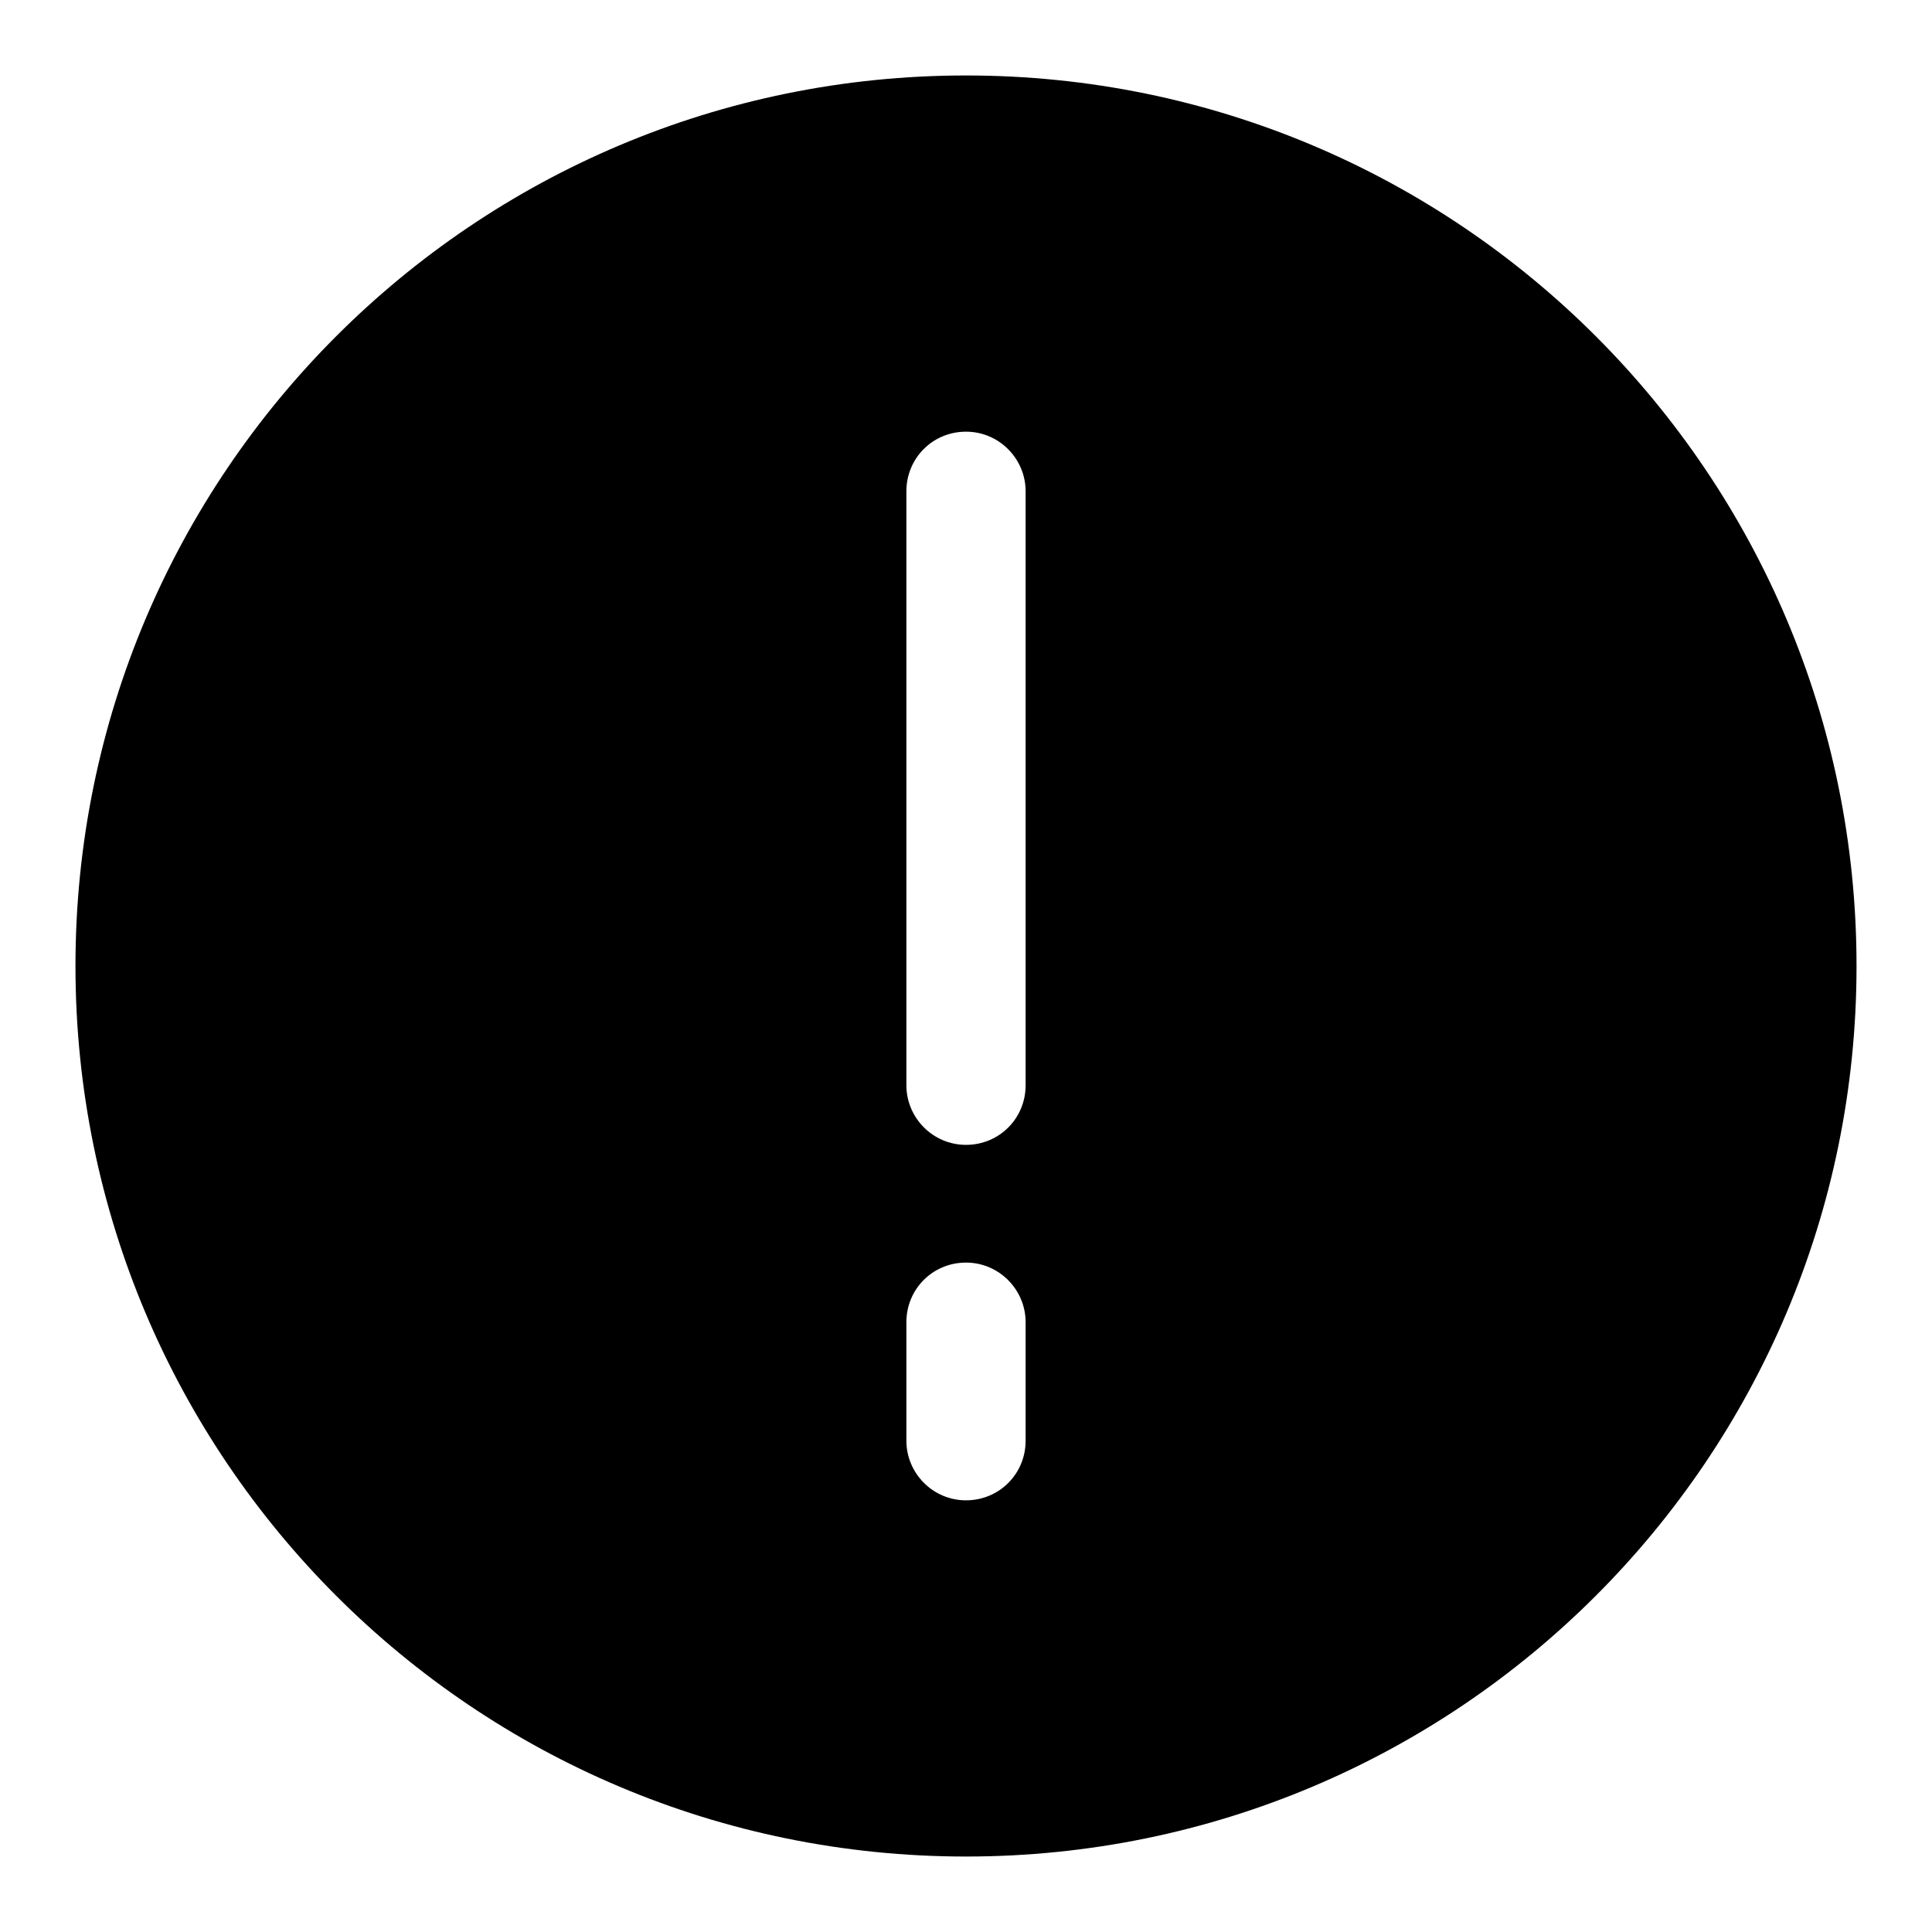
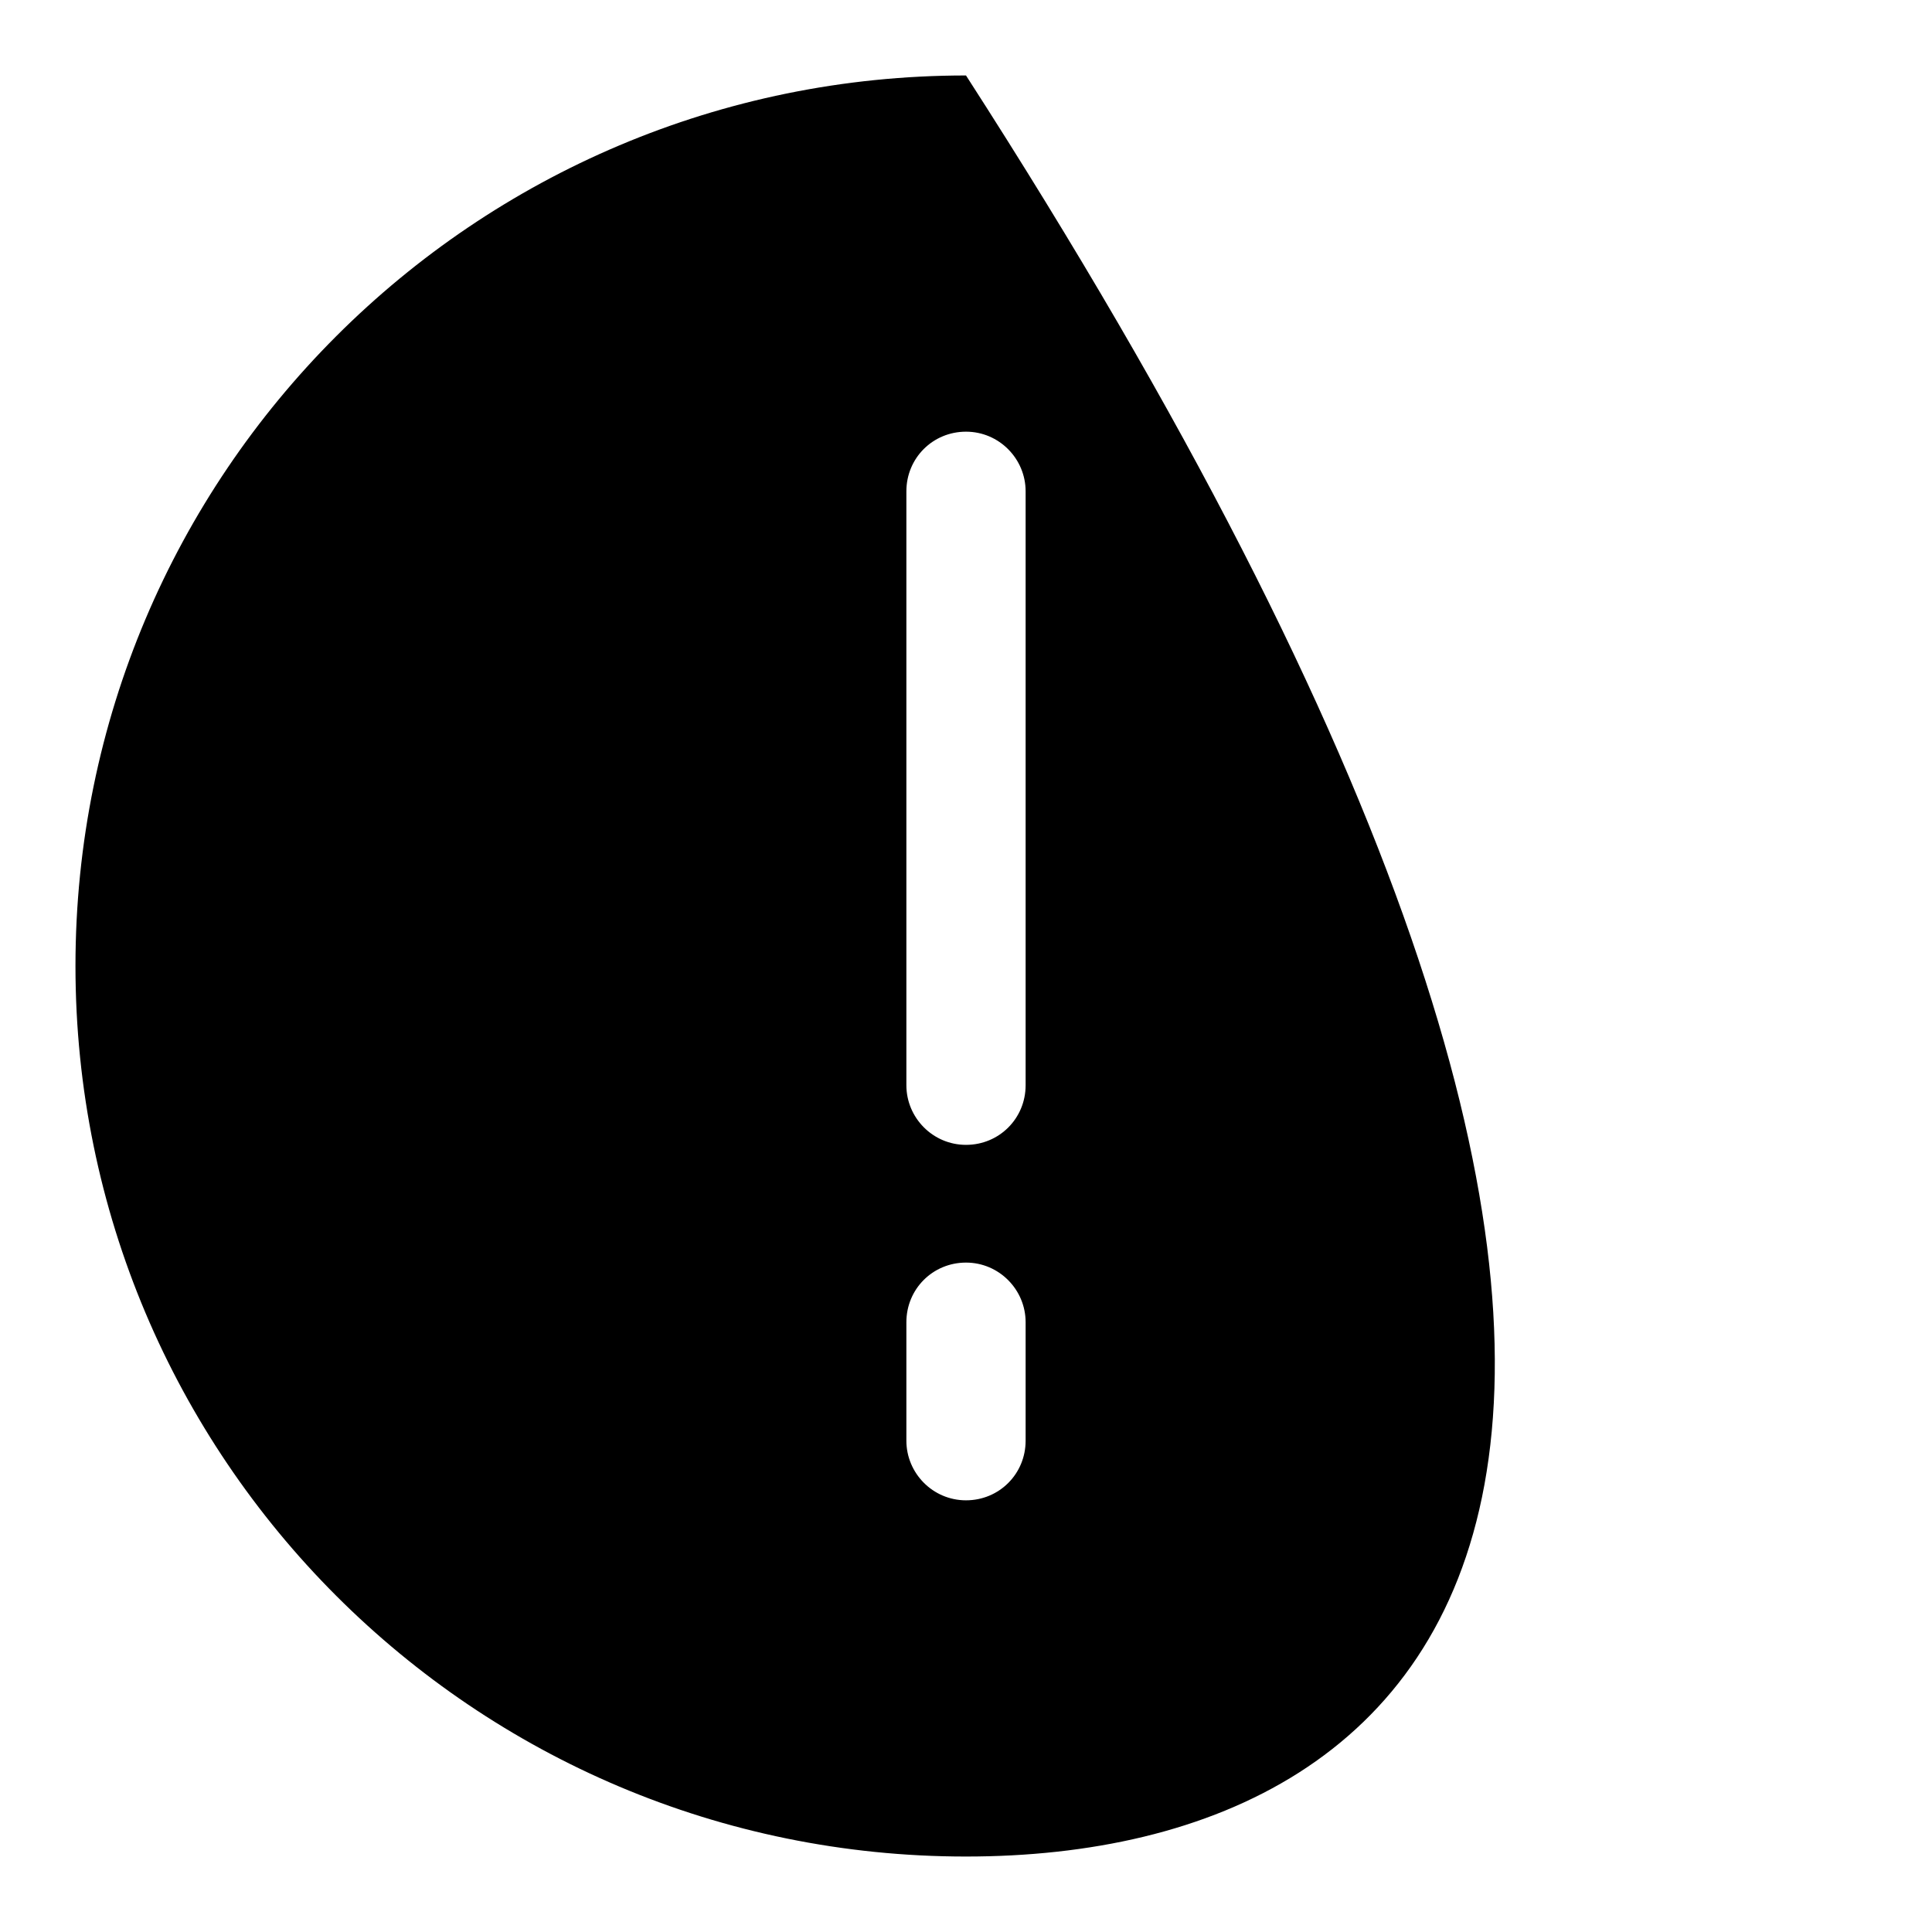
<svg xmlns="http://www.w3.org/2000/svg" version="1.1" x="0px" y="0px" viewBox="0 0 256 256" enable-background="new 0 0 256 256" xml:space="preserve">
  <g>
    <g>
-       <path fill="#000000" d="M128,246c-65.2,0-118-52.8-118-118C10,62.8,62.8,10,128,10c65.2,0,118,52.8,118,118C246,193.2,193.2,246,128,246z M135.9,65.1c0-4.3-3.5-7.9-7.9-7.9c-4.4,0-7.9,3.5-7.9,7.9v78.7c0,4.3,3.5,7.9,7.9,7.9c4.4,0,7.9-3.5,7.9-7.9V65.1z M135.9,175.2c0-4.3-3.5-7.9-7.9-7.9c-4.4,0-7.9,3.5-7.9,7.9v15.7c0,4.3,3.5,7.9,7.9,7.9c4.4,0,7.9-3.5,7.9-7.9V175.2z" />
+       <path fill="#000000" d="M128,246c-65.2,0-118-52.8-118-118C10,62.8,62.8,10,128,10C246,193.2,193.2,246,128,246z M135.9,65.1c0-4.3-3.5-7.9-7.9-7.9c-4.4,0-7.9,3.5-7.9,7.9v78.7c0,4.3,3.5,7.9,7.9,7.9c4.4,0,7.9-3.5,7.9-7.9V65.1z M135.9,175.2c0-4.3-3.5-7.9-7.9-7.9c-4.4,0-7.9,3.5-7.9,7.9v15.7c0,4.3,3.5,7.9,7.9,7.9c4.4,0,7.9-3.5,7.9-7.9V175.2z" />
    </g>
  </g>
</svg>